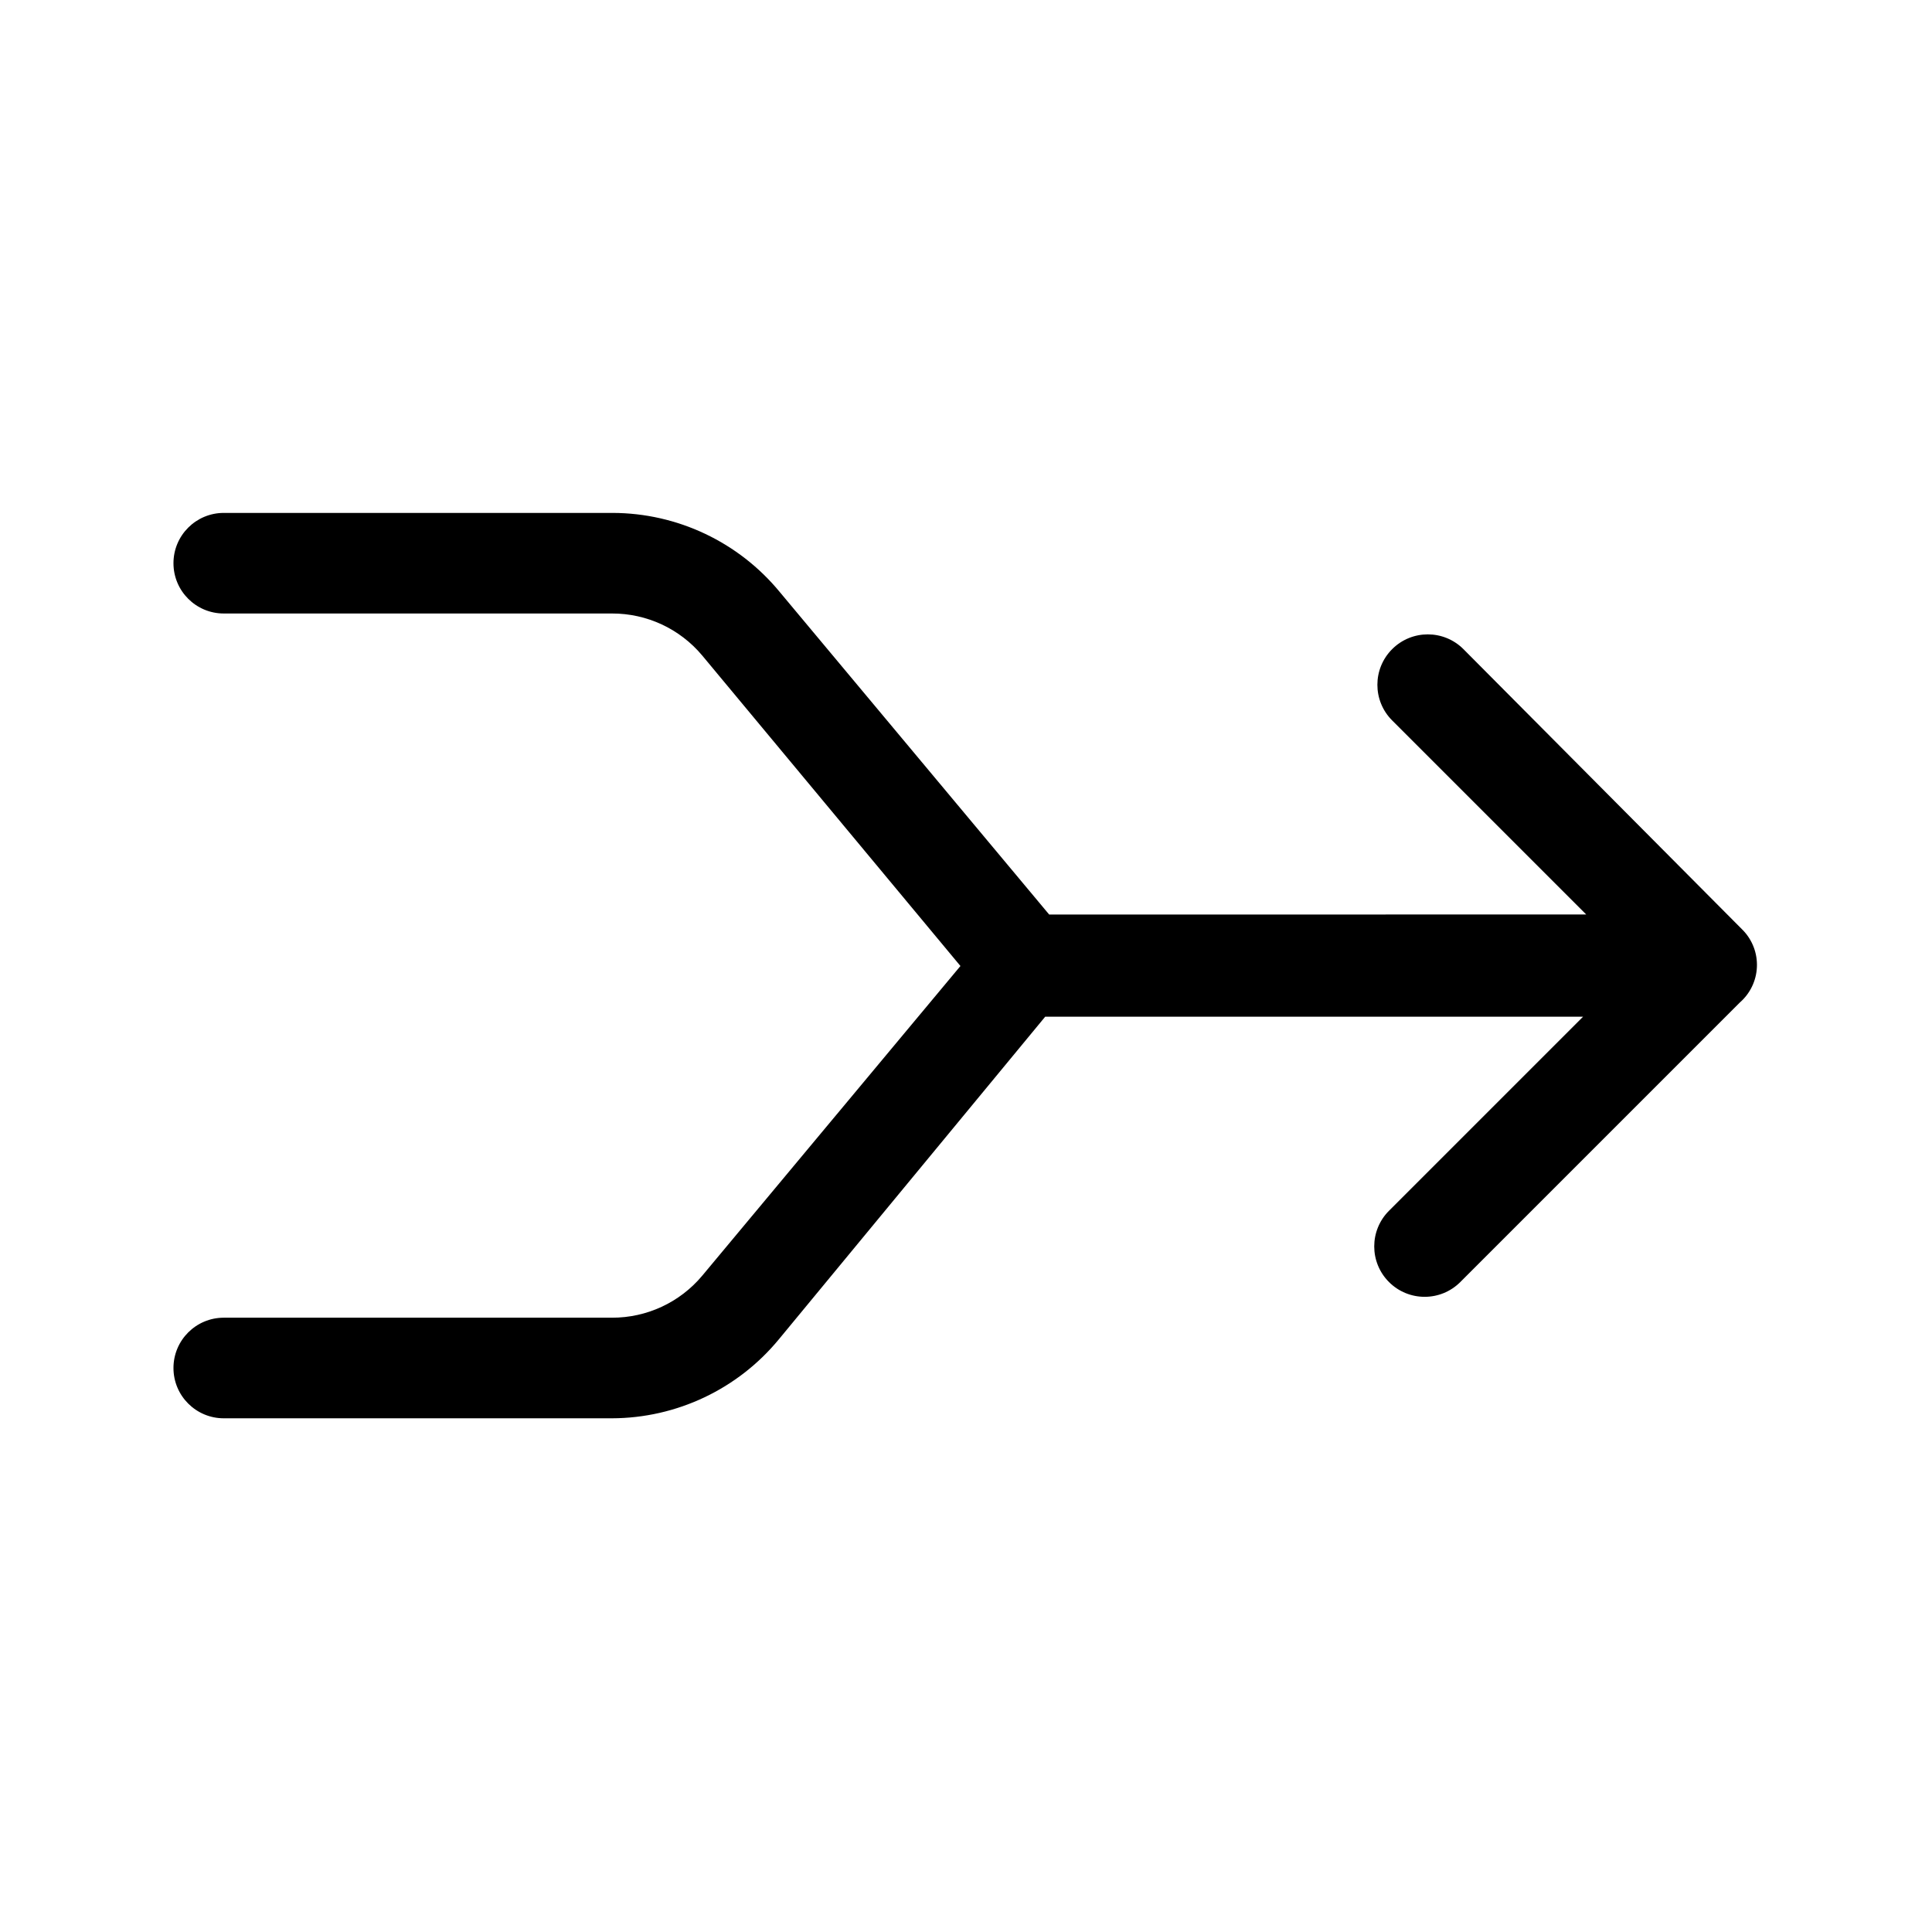
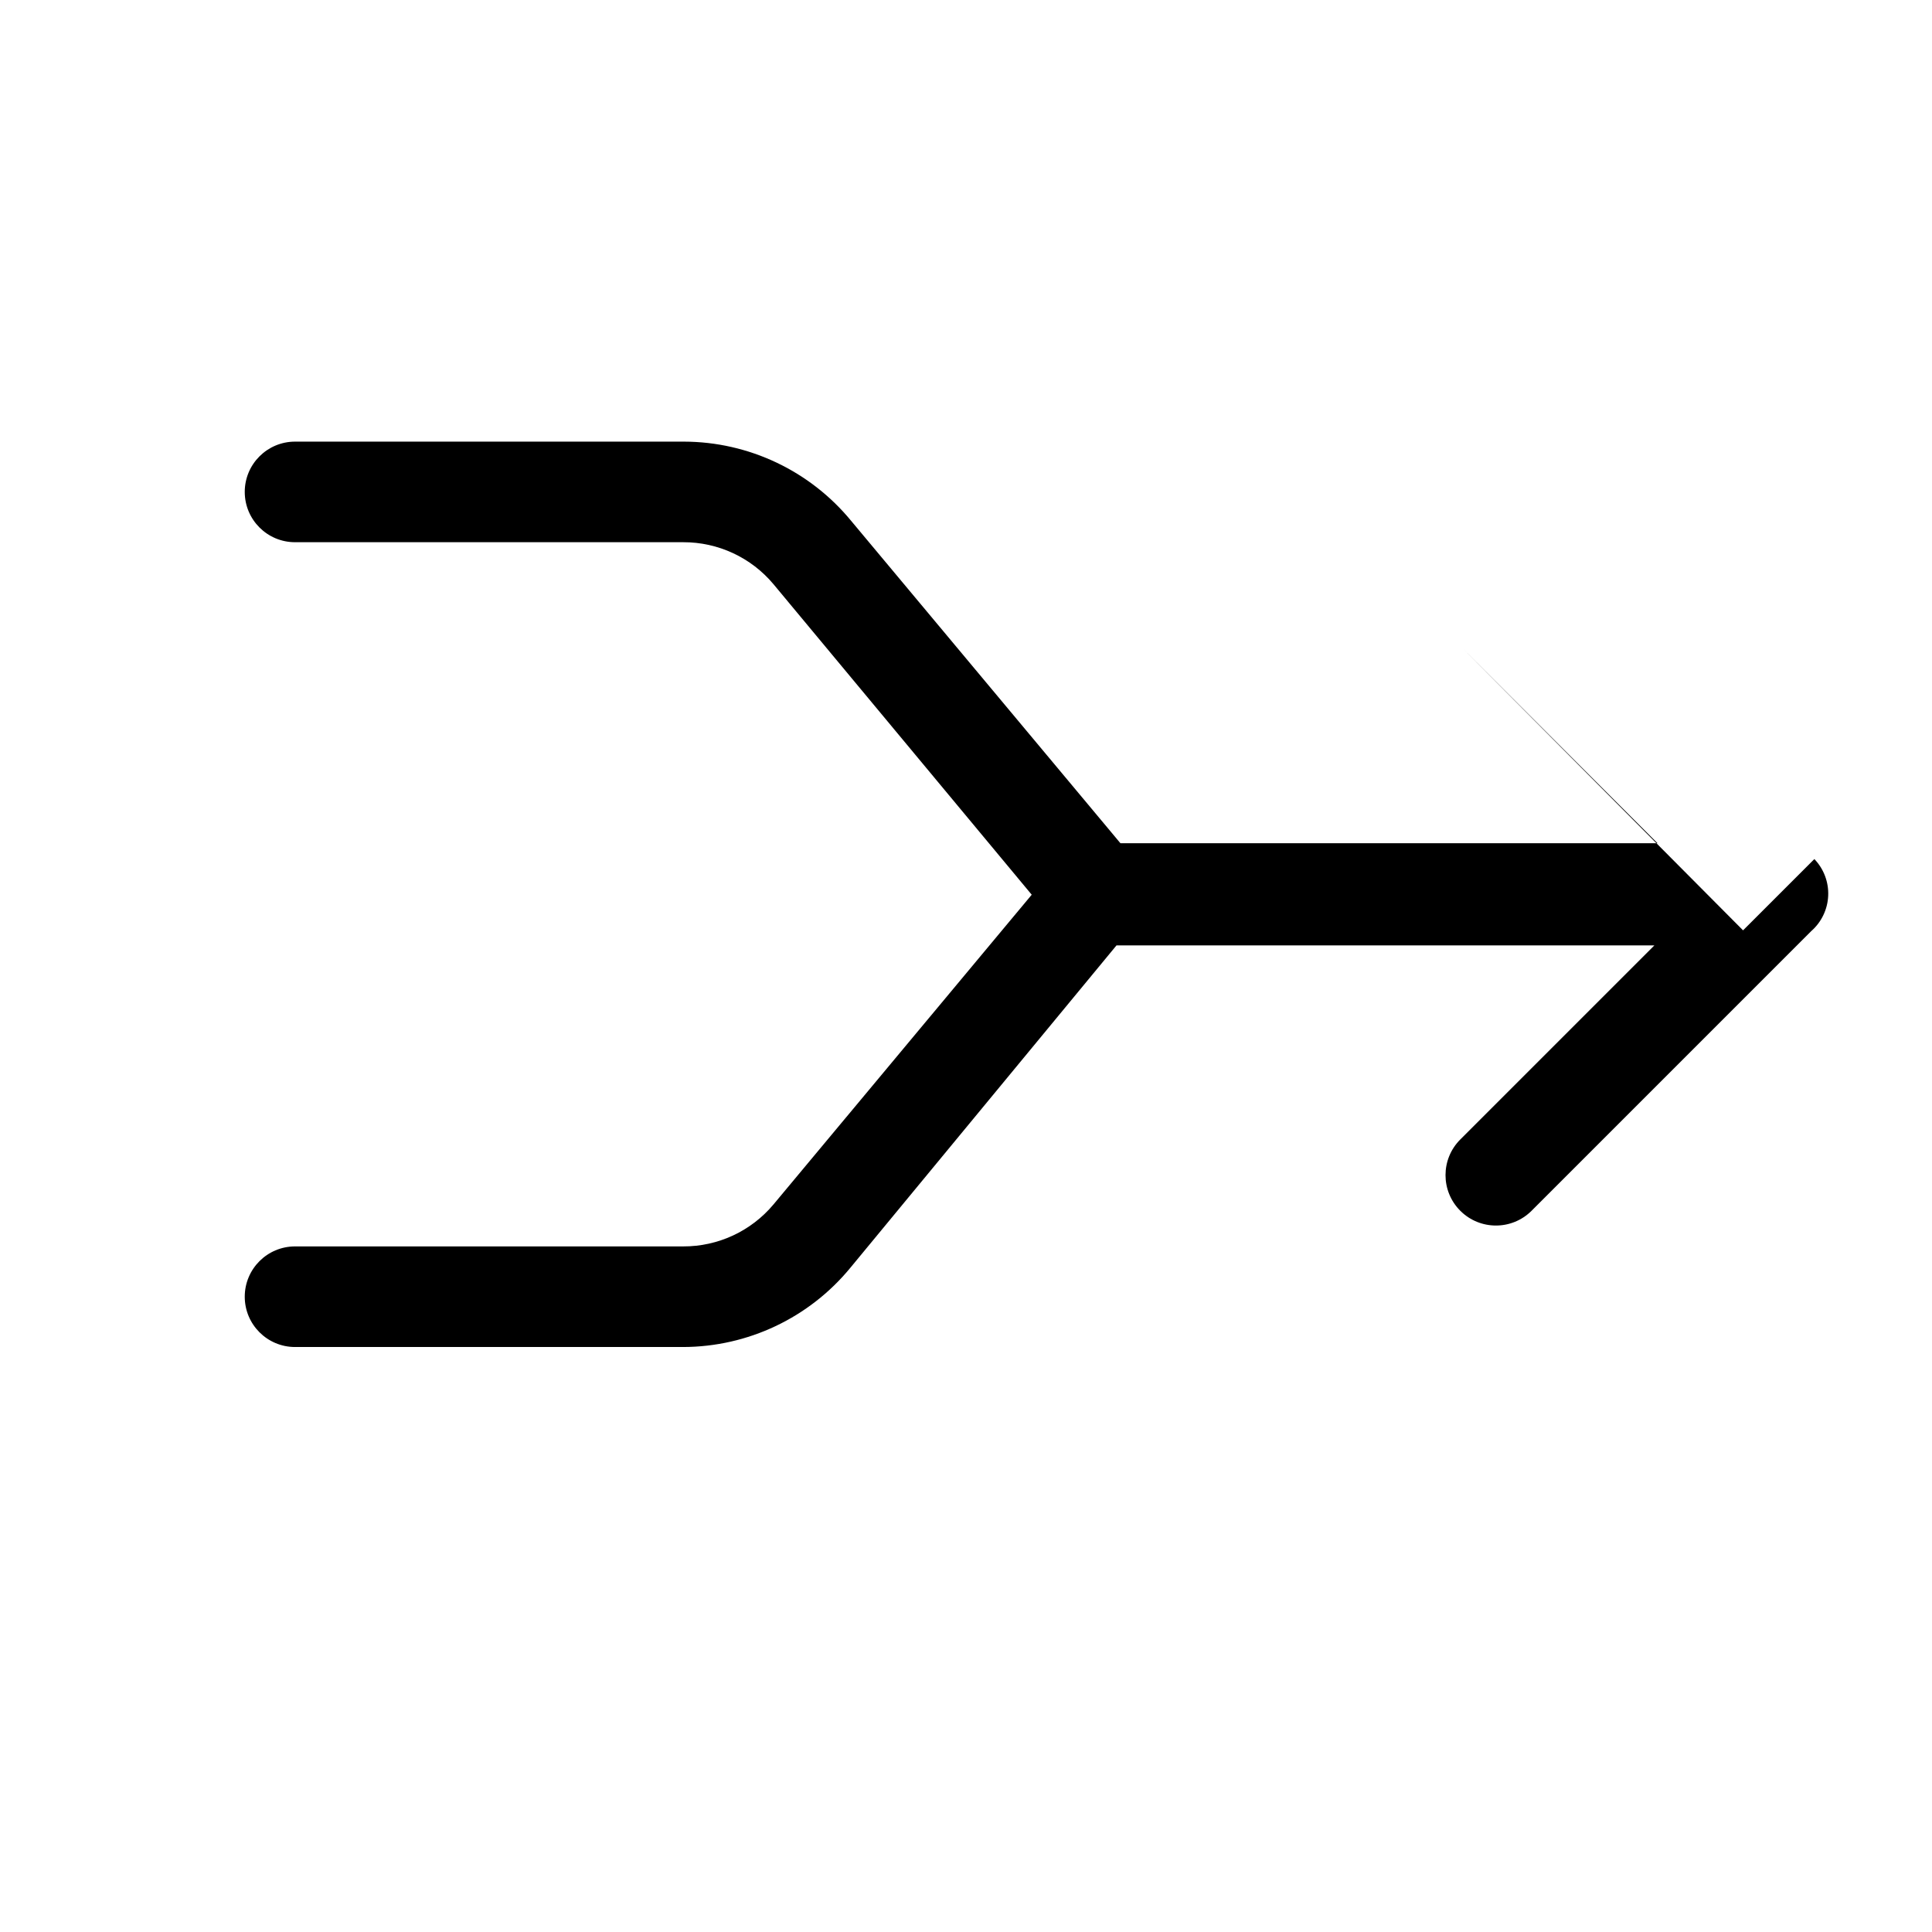
<svg xmlns="http://www.w3.org/2000/svg" fill="#000000" width="800px" height="800px" version="1.1" viewBox="144 144 512 512">
-   <path d="m605.93 390.55-74.102-74.52c-5.215-5.219-13.676-5.219-18.891 0-5.219 5.215-5.219 13.676 0 18.891l51.43 51.43-142.33 0.004-71.371-85.441c-10.895-13.25-27.137-20.949-44.293-20.988h-103.07c-7.363 0-13.332 5.965-13.332 13.328 0 7.363 5.969 13.328 13.332 13.328h102.86c9.234-0.031 18.004 4.047 23.93 11.129l68.434 82.289-68.434 82.078c-5.926 7.078-14.695 11.156-23.93 11.125h-102.86c-7.363 0-13.332 5.969-13.332 13.332 0 7.359 5.969 13.328 13.332 13.328h102.86c17.156-0.043 33.398-7.738 44.293-20.992l70.535-85.438h142.54l-51.43 51.43c-5.219 5.219-5.219 13.676 0 18.895 5.215 5.215 13.676 5.215 18.891 0l74.102-74.102c2.719-2.379 4.348-5.766 4.504-9.375 0.16-3.606-1.164-7.121-3.664-9.73z" />
+   <path d="m605.93 390.55-74.102-74.52l51.43 51.43-142.33 0.004-71.371-85.441c-10.895-13.25-27.137-20.949-44.293-20.988h-103.07c-7.363 0-13.332 5.965-13.332 13.328 0 7.363 5.969 13.328 13.332 13.328h102.86c9.234-0.031 18.004 4.047 23.93 11.129l68.434 82.289-68.434 82.078c-5.926 7.078-14.695 11.156-23.93 11.125h-102.86c-7.363 0-13.332 5.969-13.332 13.332 0 7.359 5.969 13.328 13.332 13.328h102.86c17.156-0.043 33.398-7.738 44.293-20.992l70.535-85.438h142.54l-51.43 51.43c-5.219 5.219-5.219 13.676 0 18.895 5.215 5.215 13.676 5.215 18.891 0l74.102-74.102c2.719-2.379 4.348-5.766 4.504-9.375 0.16-3.606-1.164-7.121-3.664-9.73z" />
</svg>